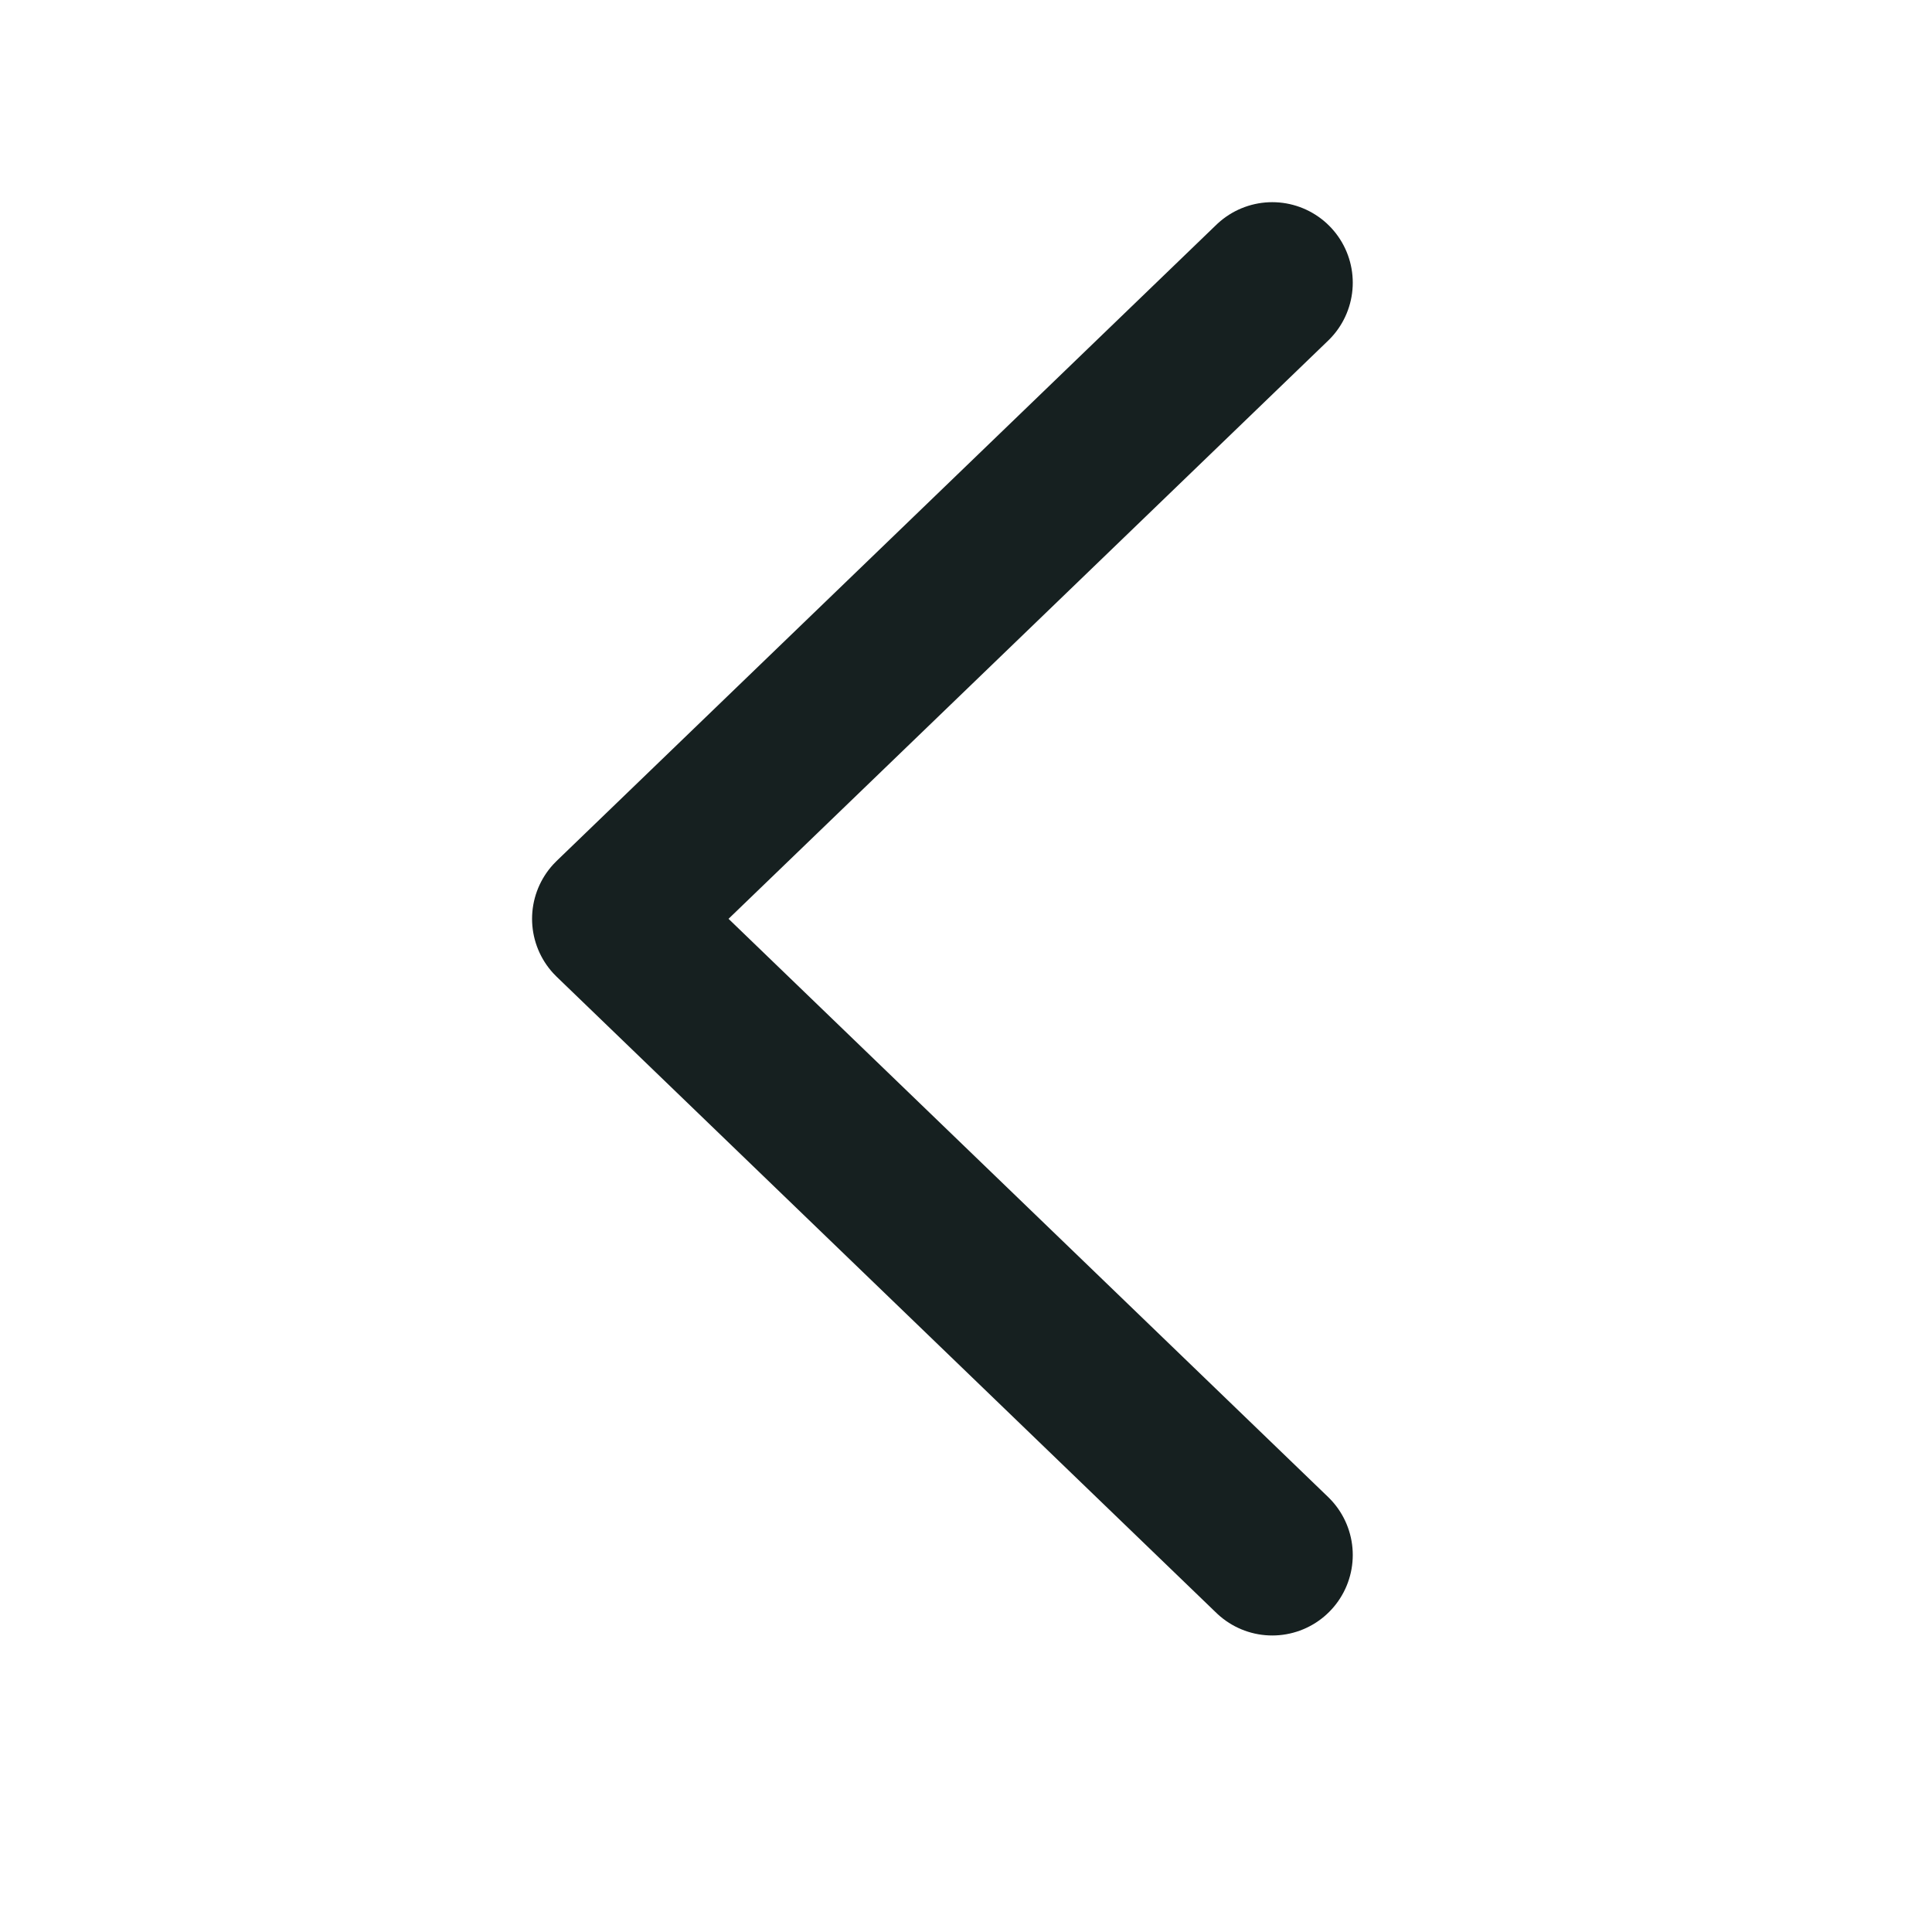
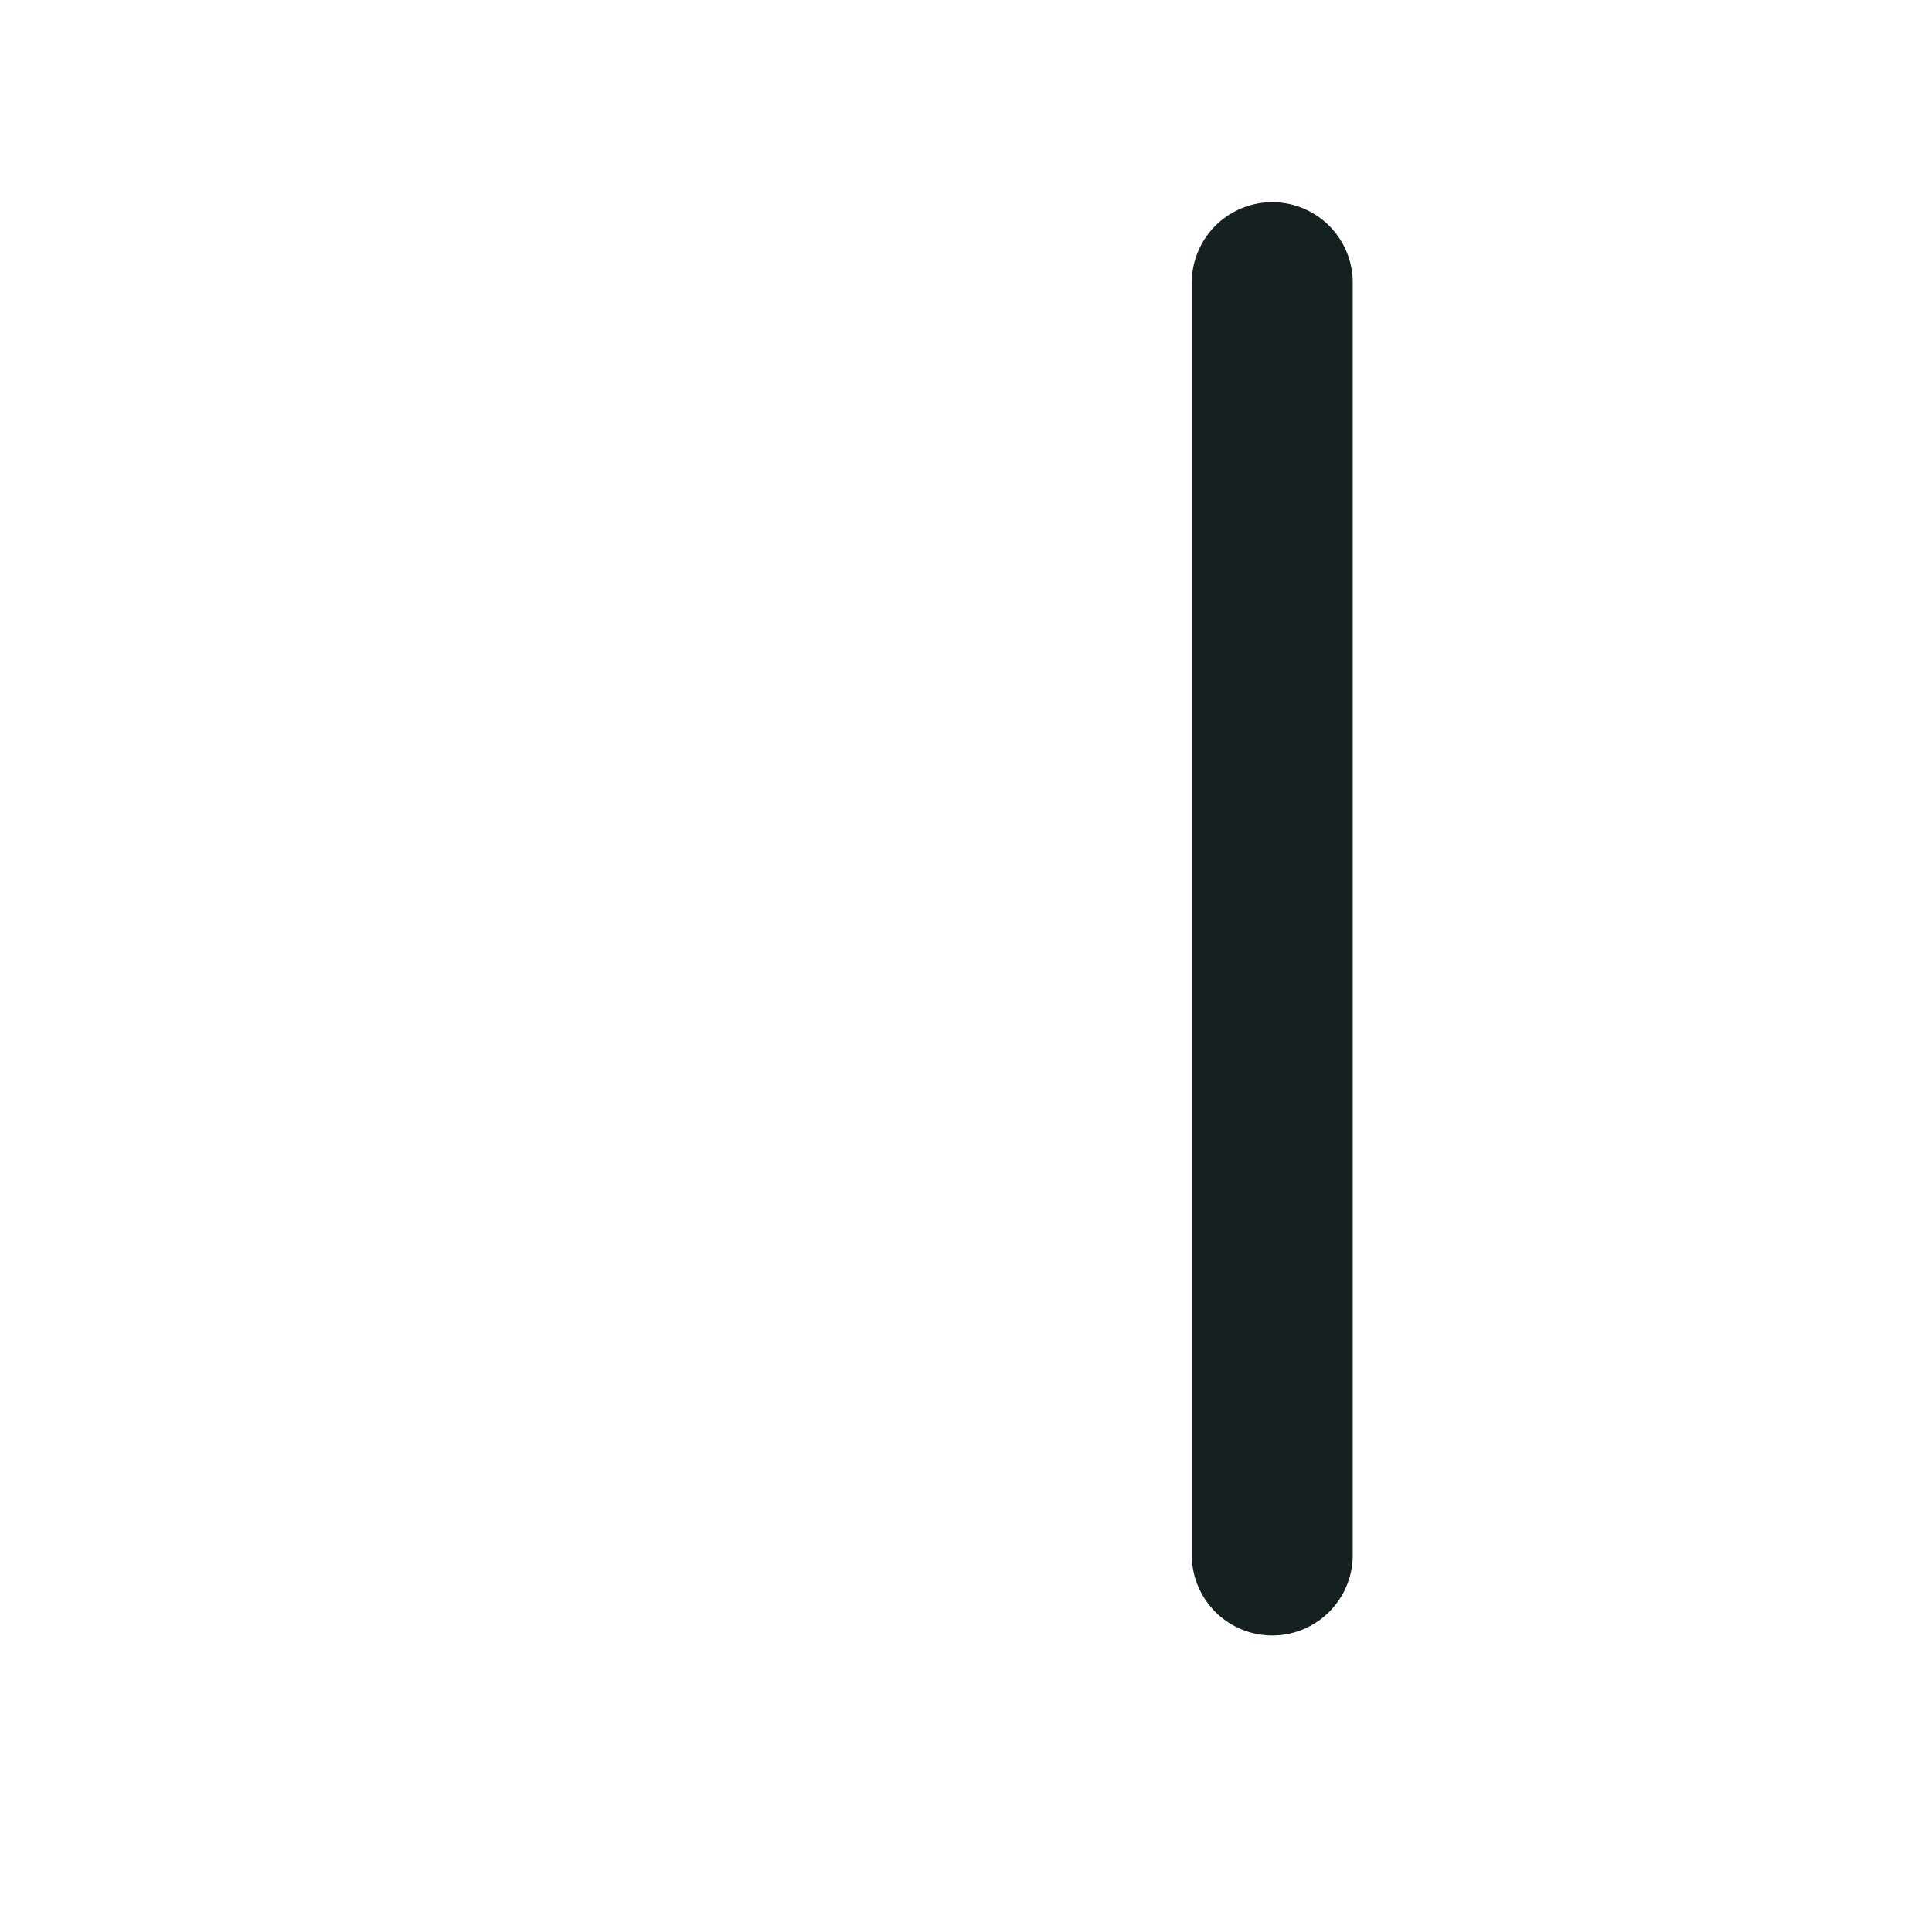
<svg xmlns="http://www.w3.org/2000/svg" width="48" height="48" viewBox="0 0 48 48" fill="none">
-   <path d="M31.609 38.633L15.219 22.828L31.609 7.023" stroke="#162020" stroke-width="4" stroke-linecap="round" stroke-linejoin="round" />
+   <path d="M31.609 38.633L31.609 7.023" stroke="#162020" stroke-width="4" stroke-linecap="round" stroke-linejoin="round" />
</svg>